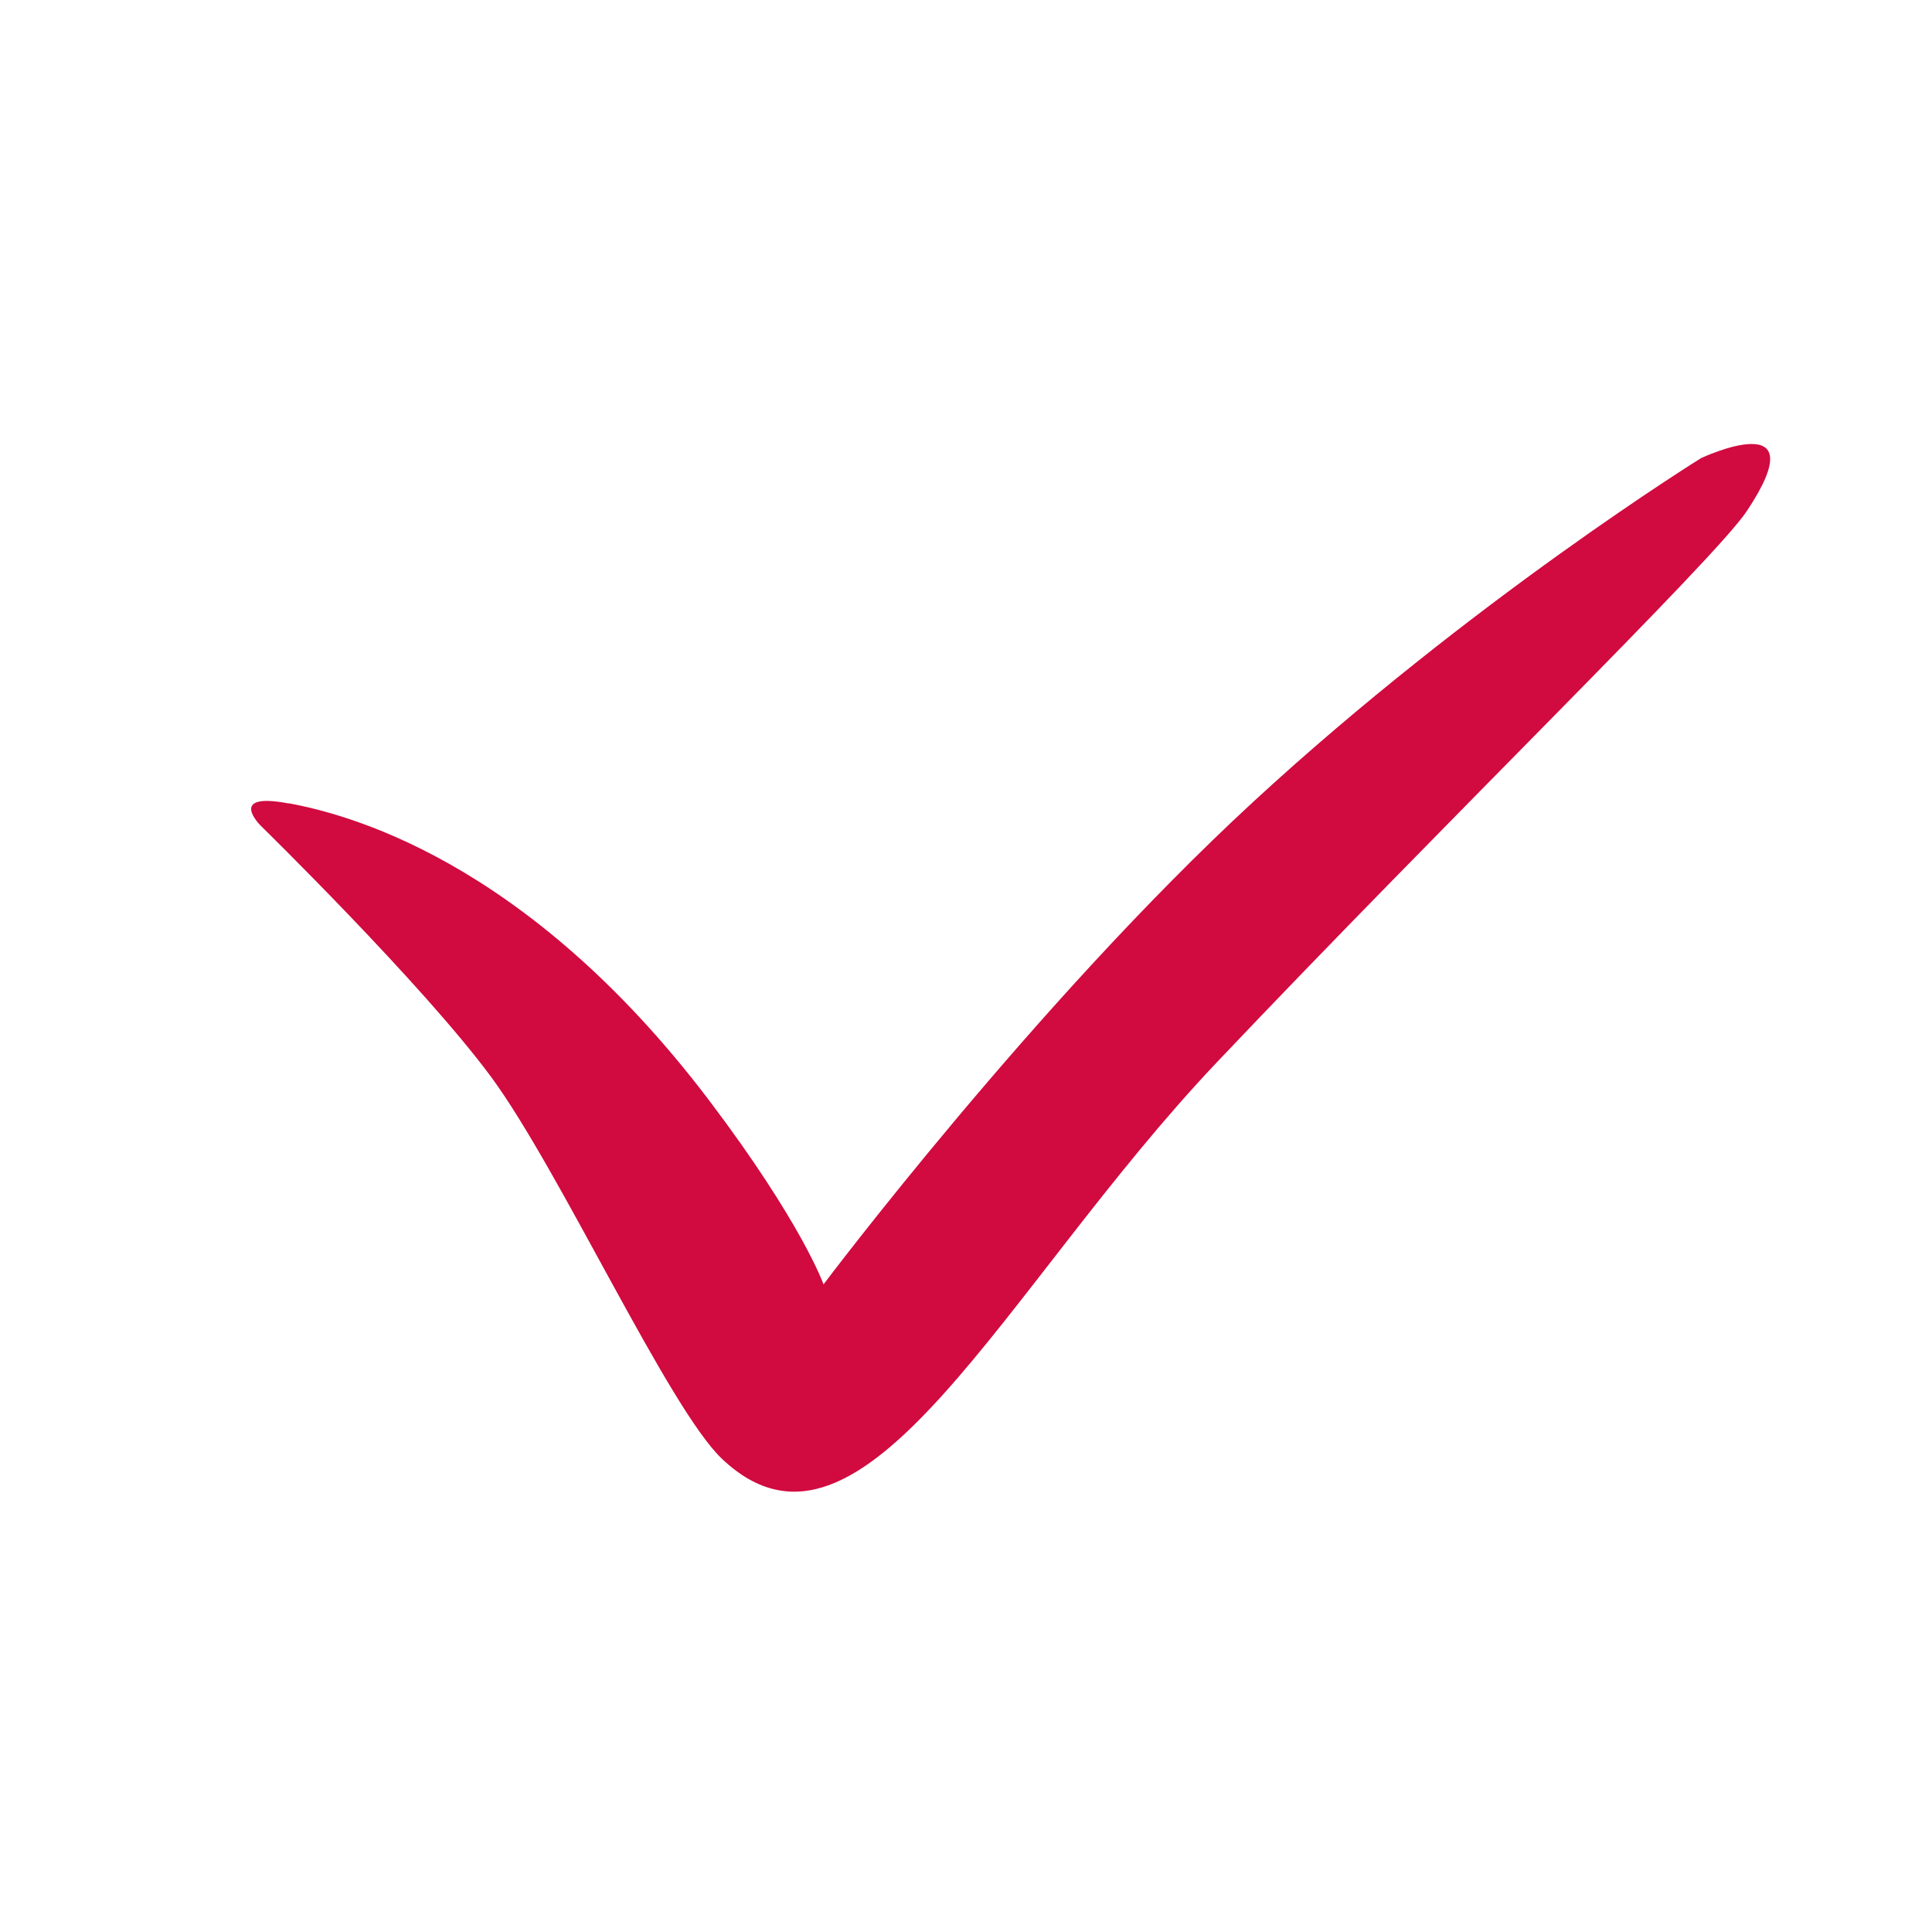
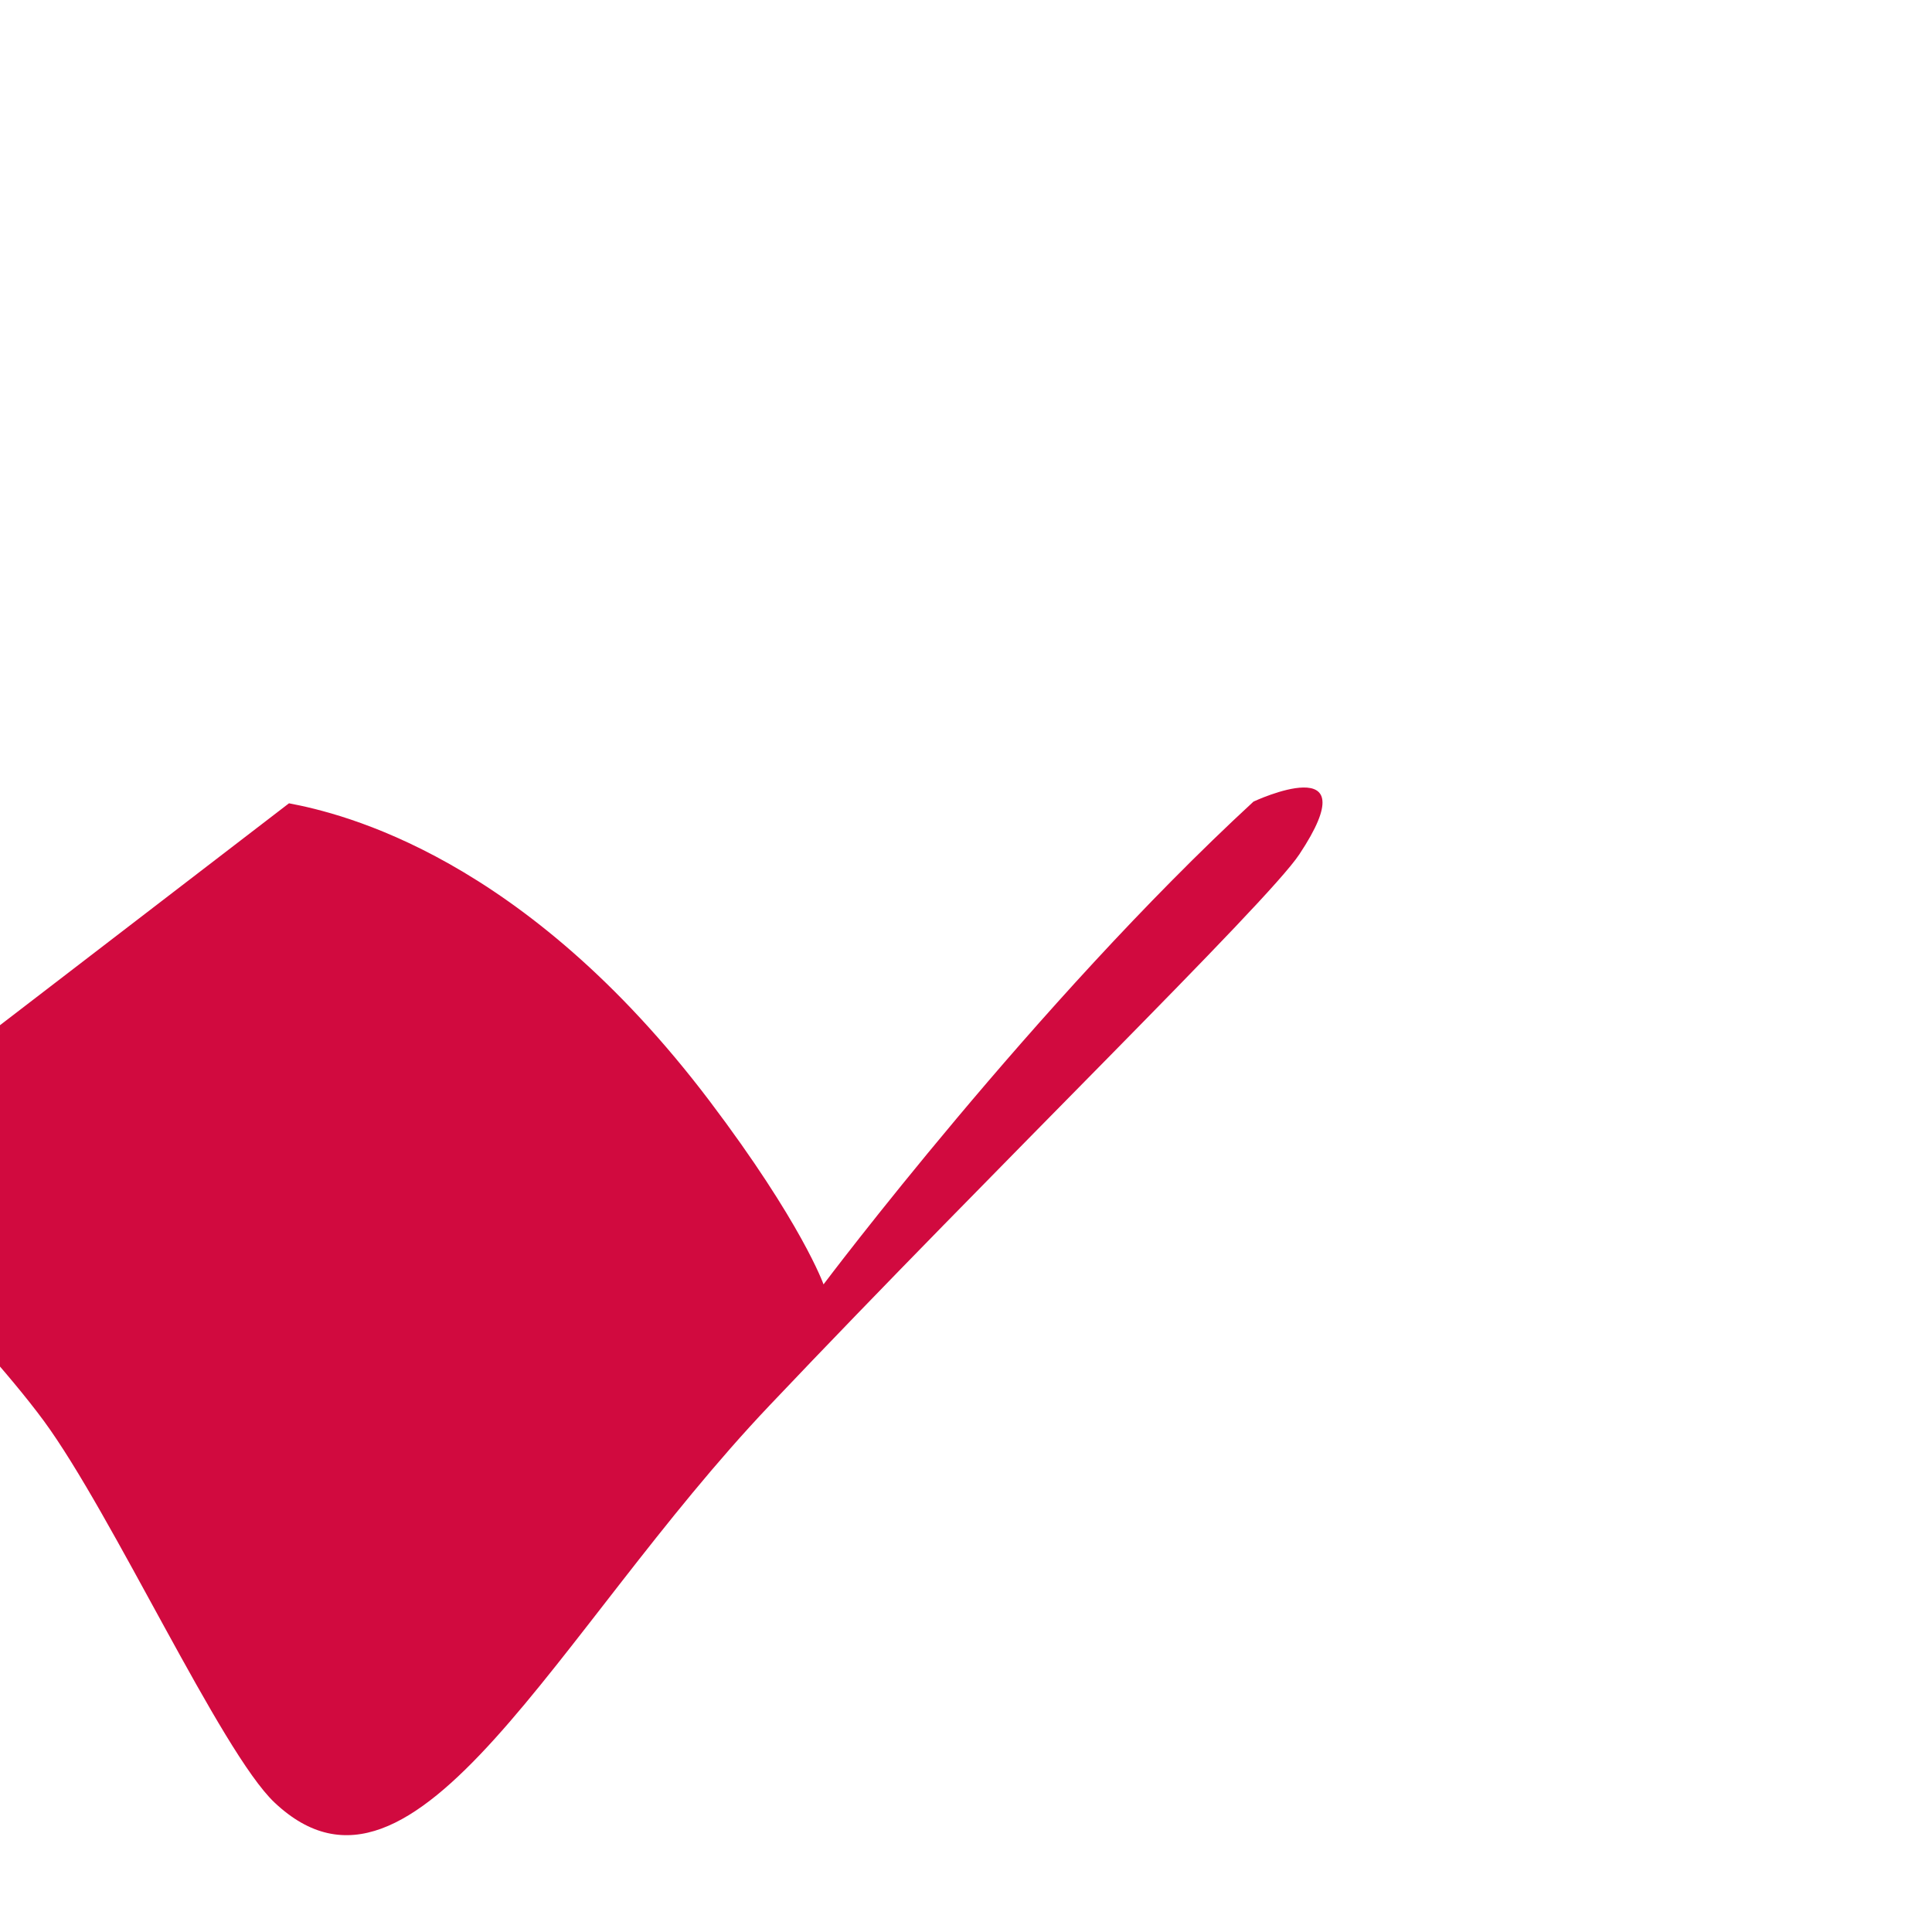
<svg xmlns="http://www.w3.org/2000/svg" id="Layer_2" data-name="Layer 2" viewBox="0 0 90.72 90.72">
  <defs>
    <style> .cls-1 { fill: none; } .cls-2 { fill: #d10a3f; fill-rule: evenodd; } </style>
  </defs>
  <g id="Layer_1-2" data-name="Layer 1">
    <g>
-       <rect class="cls-1" width="90.72" height="90.72" />
-       <path class="cls-2" d="M13.57,37.72c2.47.47,11.04,2.47,19.75,13.98,4.34,5.74,5.35,8.61,5.35,8.61,0,0,9.93-13.21,20.19-22.67s21.02-16.13,21.02-16.13c0,0,5.52-2.59,2.15,2.48-1.52,2.29-14.16,14.57-24.88,25.88-10.06,10.61-16.6,24.91-23.24,18.64-2.51-2.37-7.61-13.54-10.84-17.93-3.24-4.39-10.82-11.8-10.82-11.8,0,0-1.65-1.62,1.32-1.05Z" />
+       <path class="cls-2" d="M13.57,37.72c2.47.47,11.04,2.47,19.75,13.98,4.34,5.74,5.35,8.61,5.35,8.61,0,0,9.93-13.21,20.19-22.67c0,0,5.52-2.59,2.15,2.48-1.52,2.29-14.16,14.57-24.88,25.88-10.06,10.61-16.6,24.91-23.24,18.64-2.51-2.37-7.61-13.54-10.84-17.93-3.24-4.39-10.82-11.8-10.82-11.8,0,0-1.65-1.62,1.32-1.05Z" />
    </g>
  </g>
</svg>